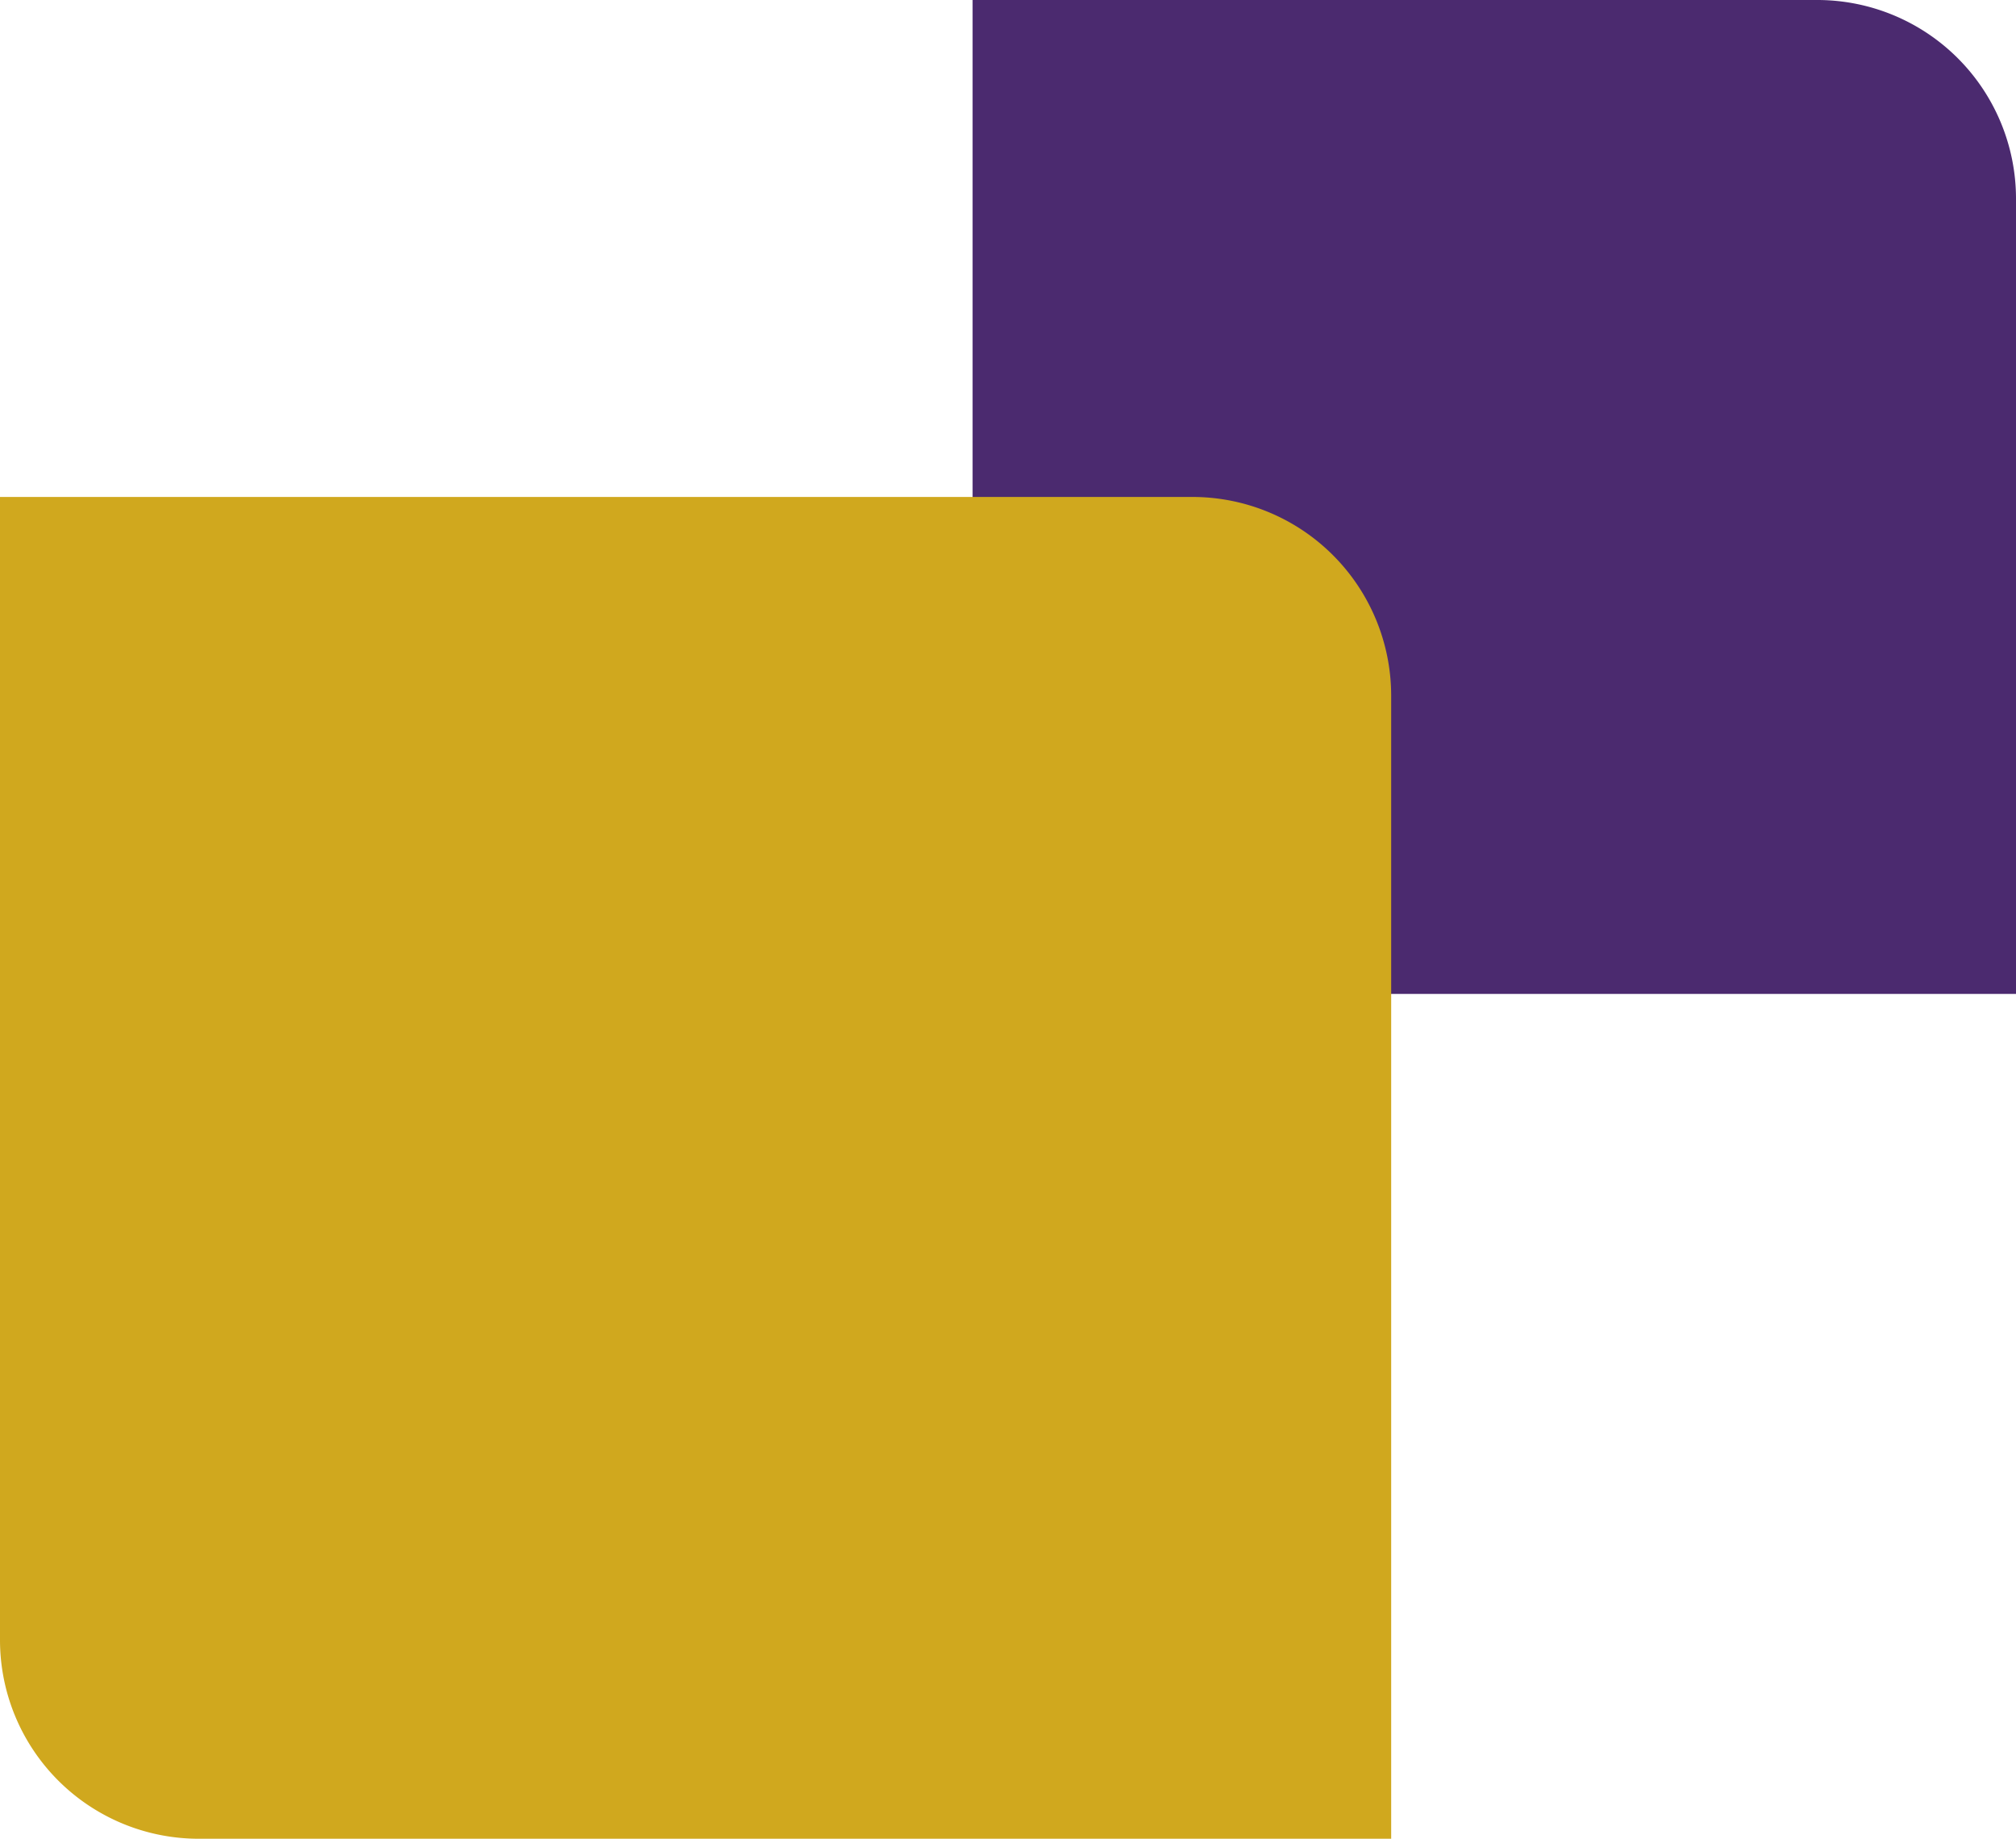
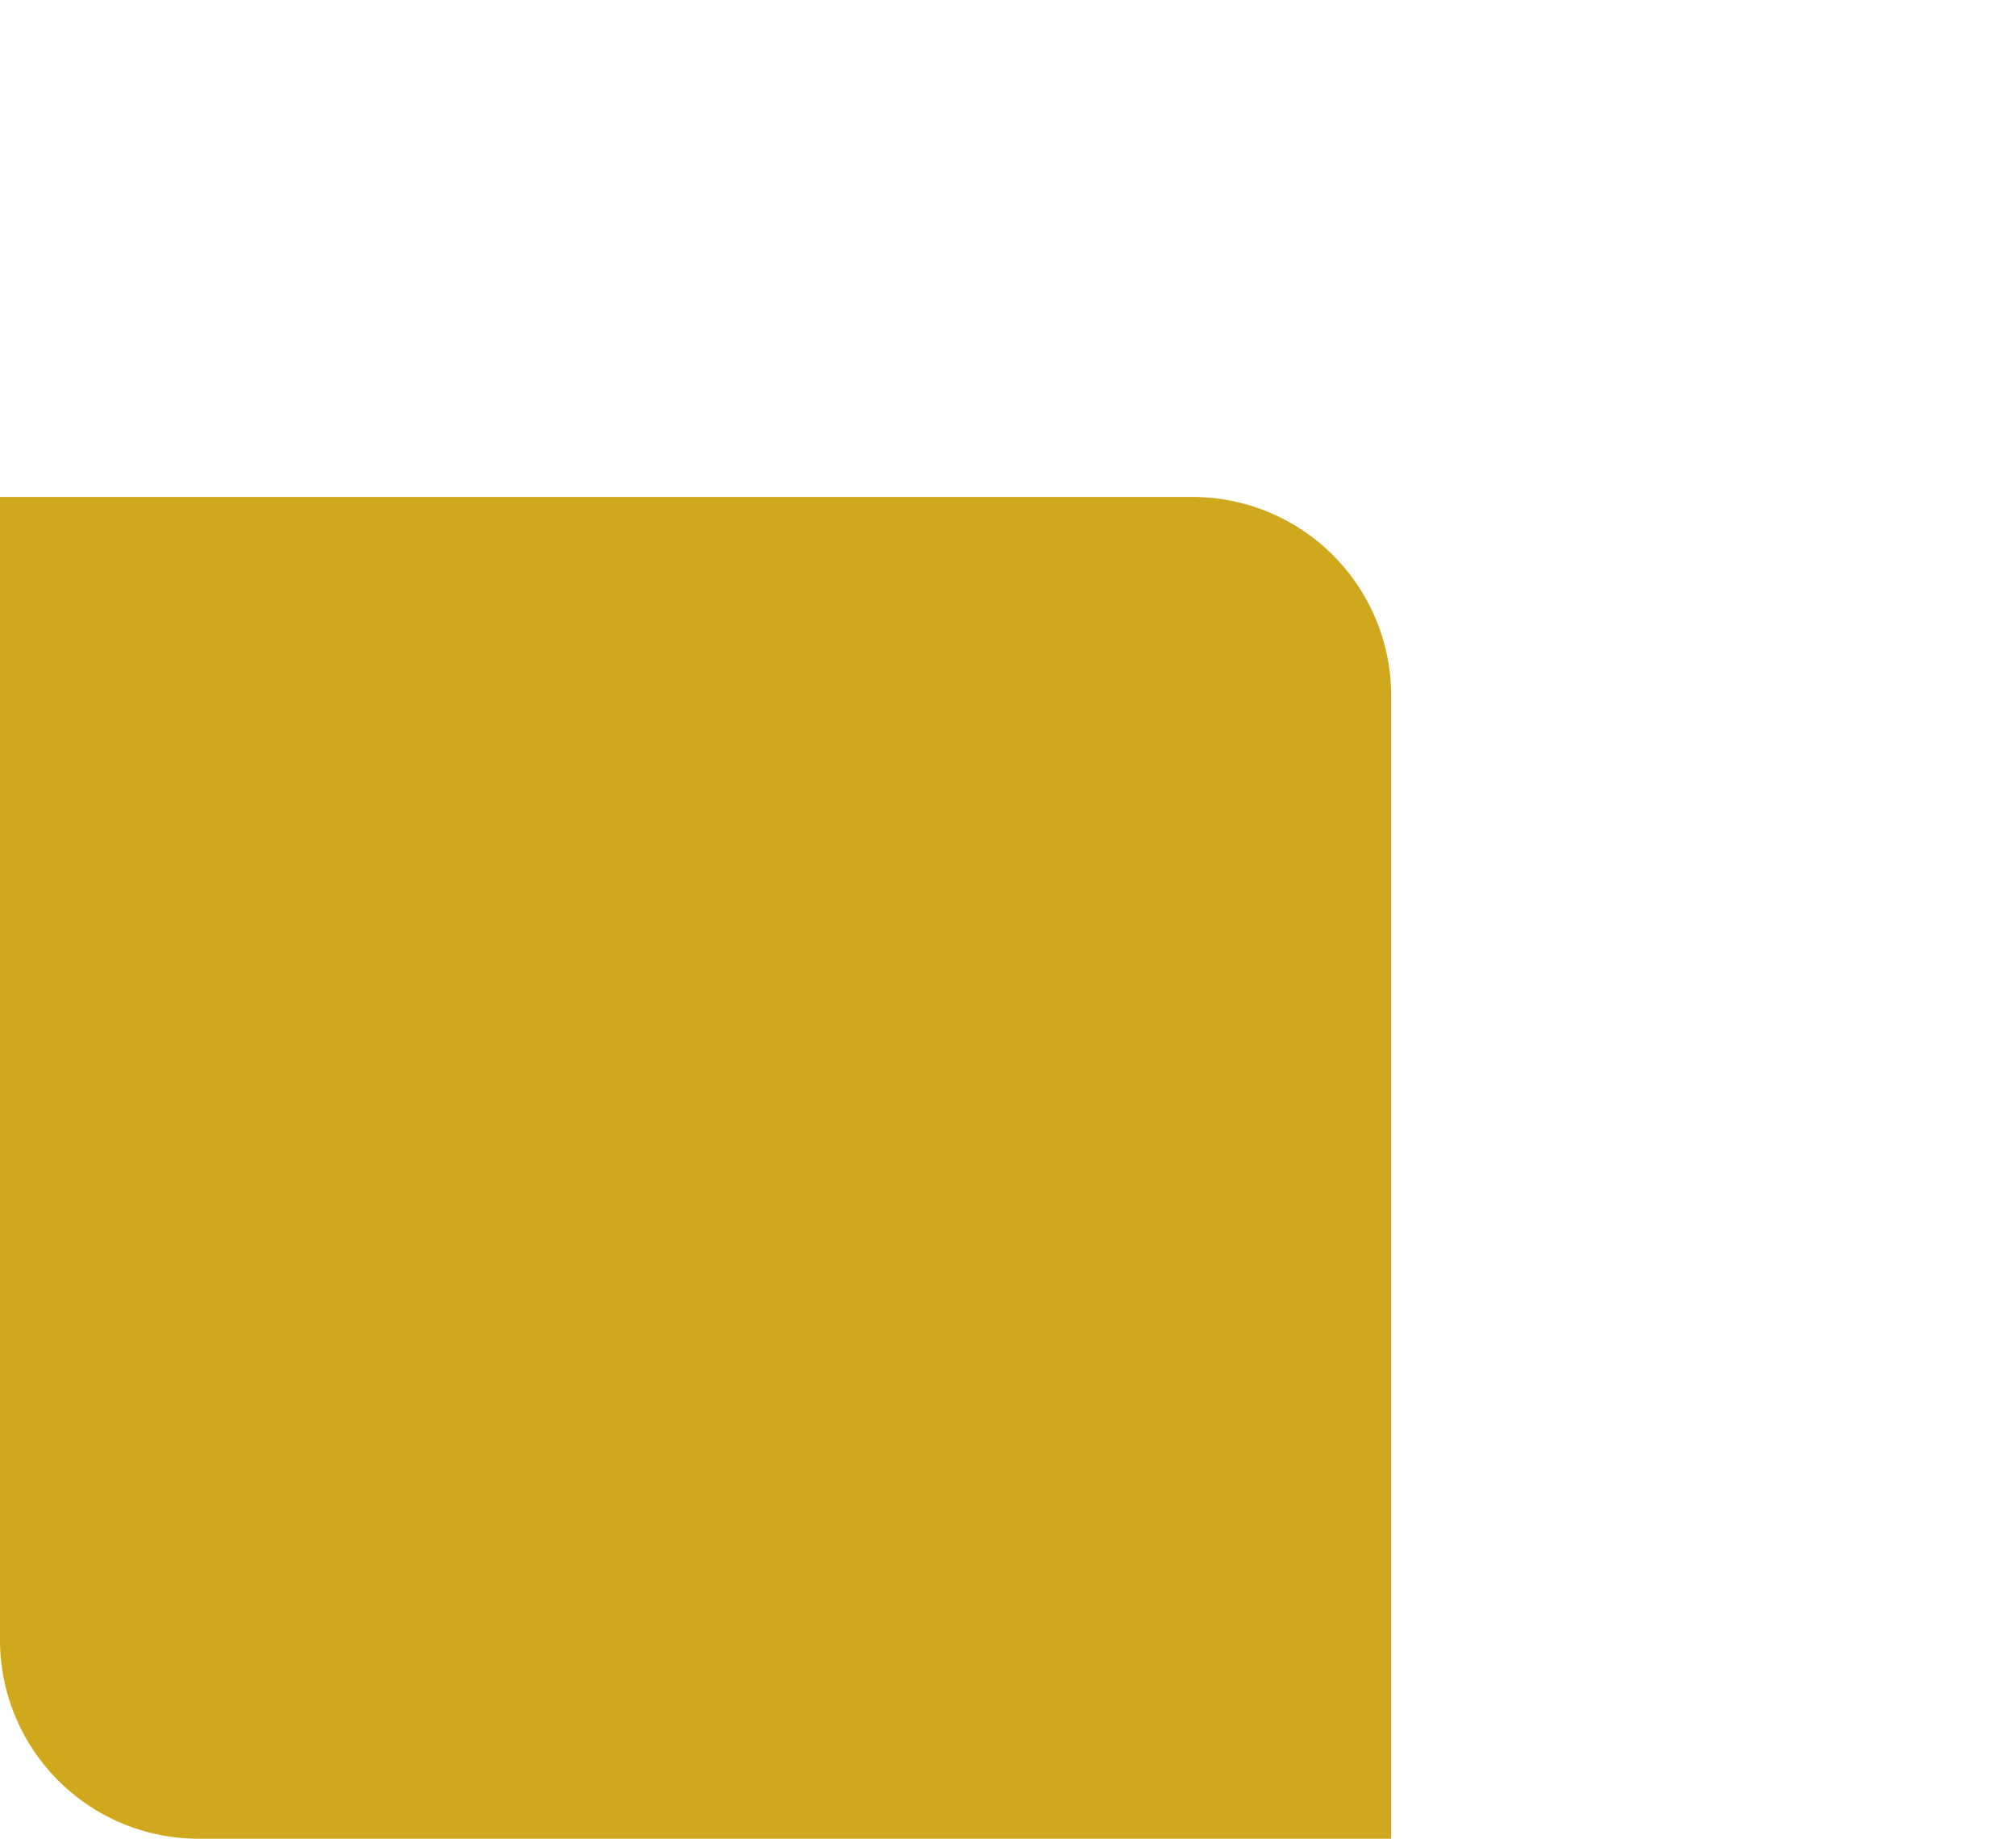
<svg xmlns="http://www.w3.org/2000/svg" width="377.221" height="343.979" viewBox="0 0 377.221 343.979">
  <g id="Group_29062" data-name="Group 29062" transform="translate(0)">
-     <path id="Path_370" data-name="Path 370" d="M150.888,185.933h44.346V37.187A37.189,37.189,0,0,0,158.046,0H0V148.75a37.185,37.185,0,0,0,37.187,37.183Z" transform="translate(181.988)" fill="#4b2a6f" />
    <path id="Path_371" data-name="Path 371" d="M201.182,251.012h59.126V37.187A37.189,37.189,0,0,0,223.121,0H0V213.825a37.189,37.189,0,0,0,37.187,37.187Z" transform="translate(0 92.967)" fill="#d0a81e" />
  </g>
</svg>